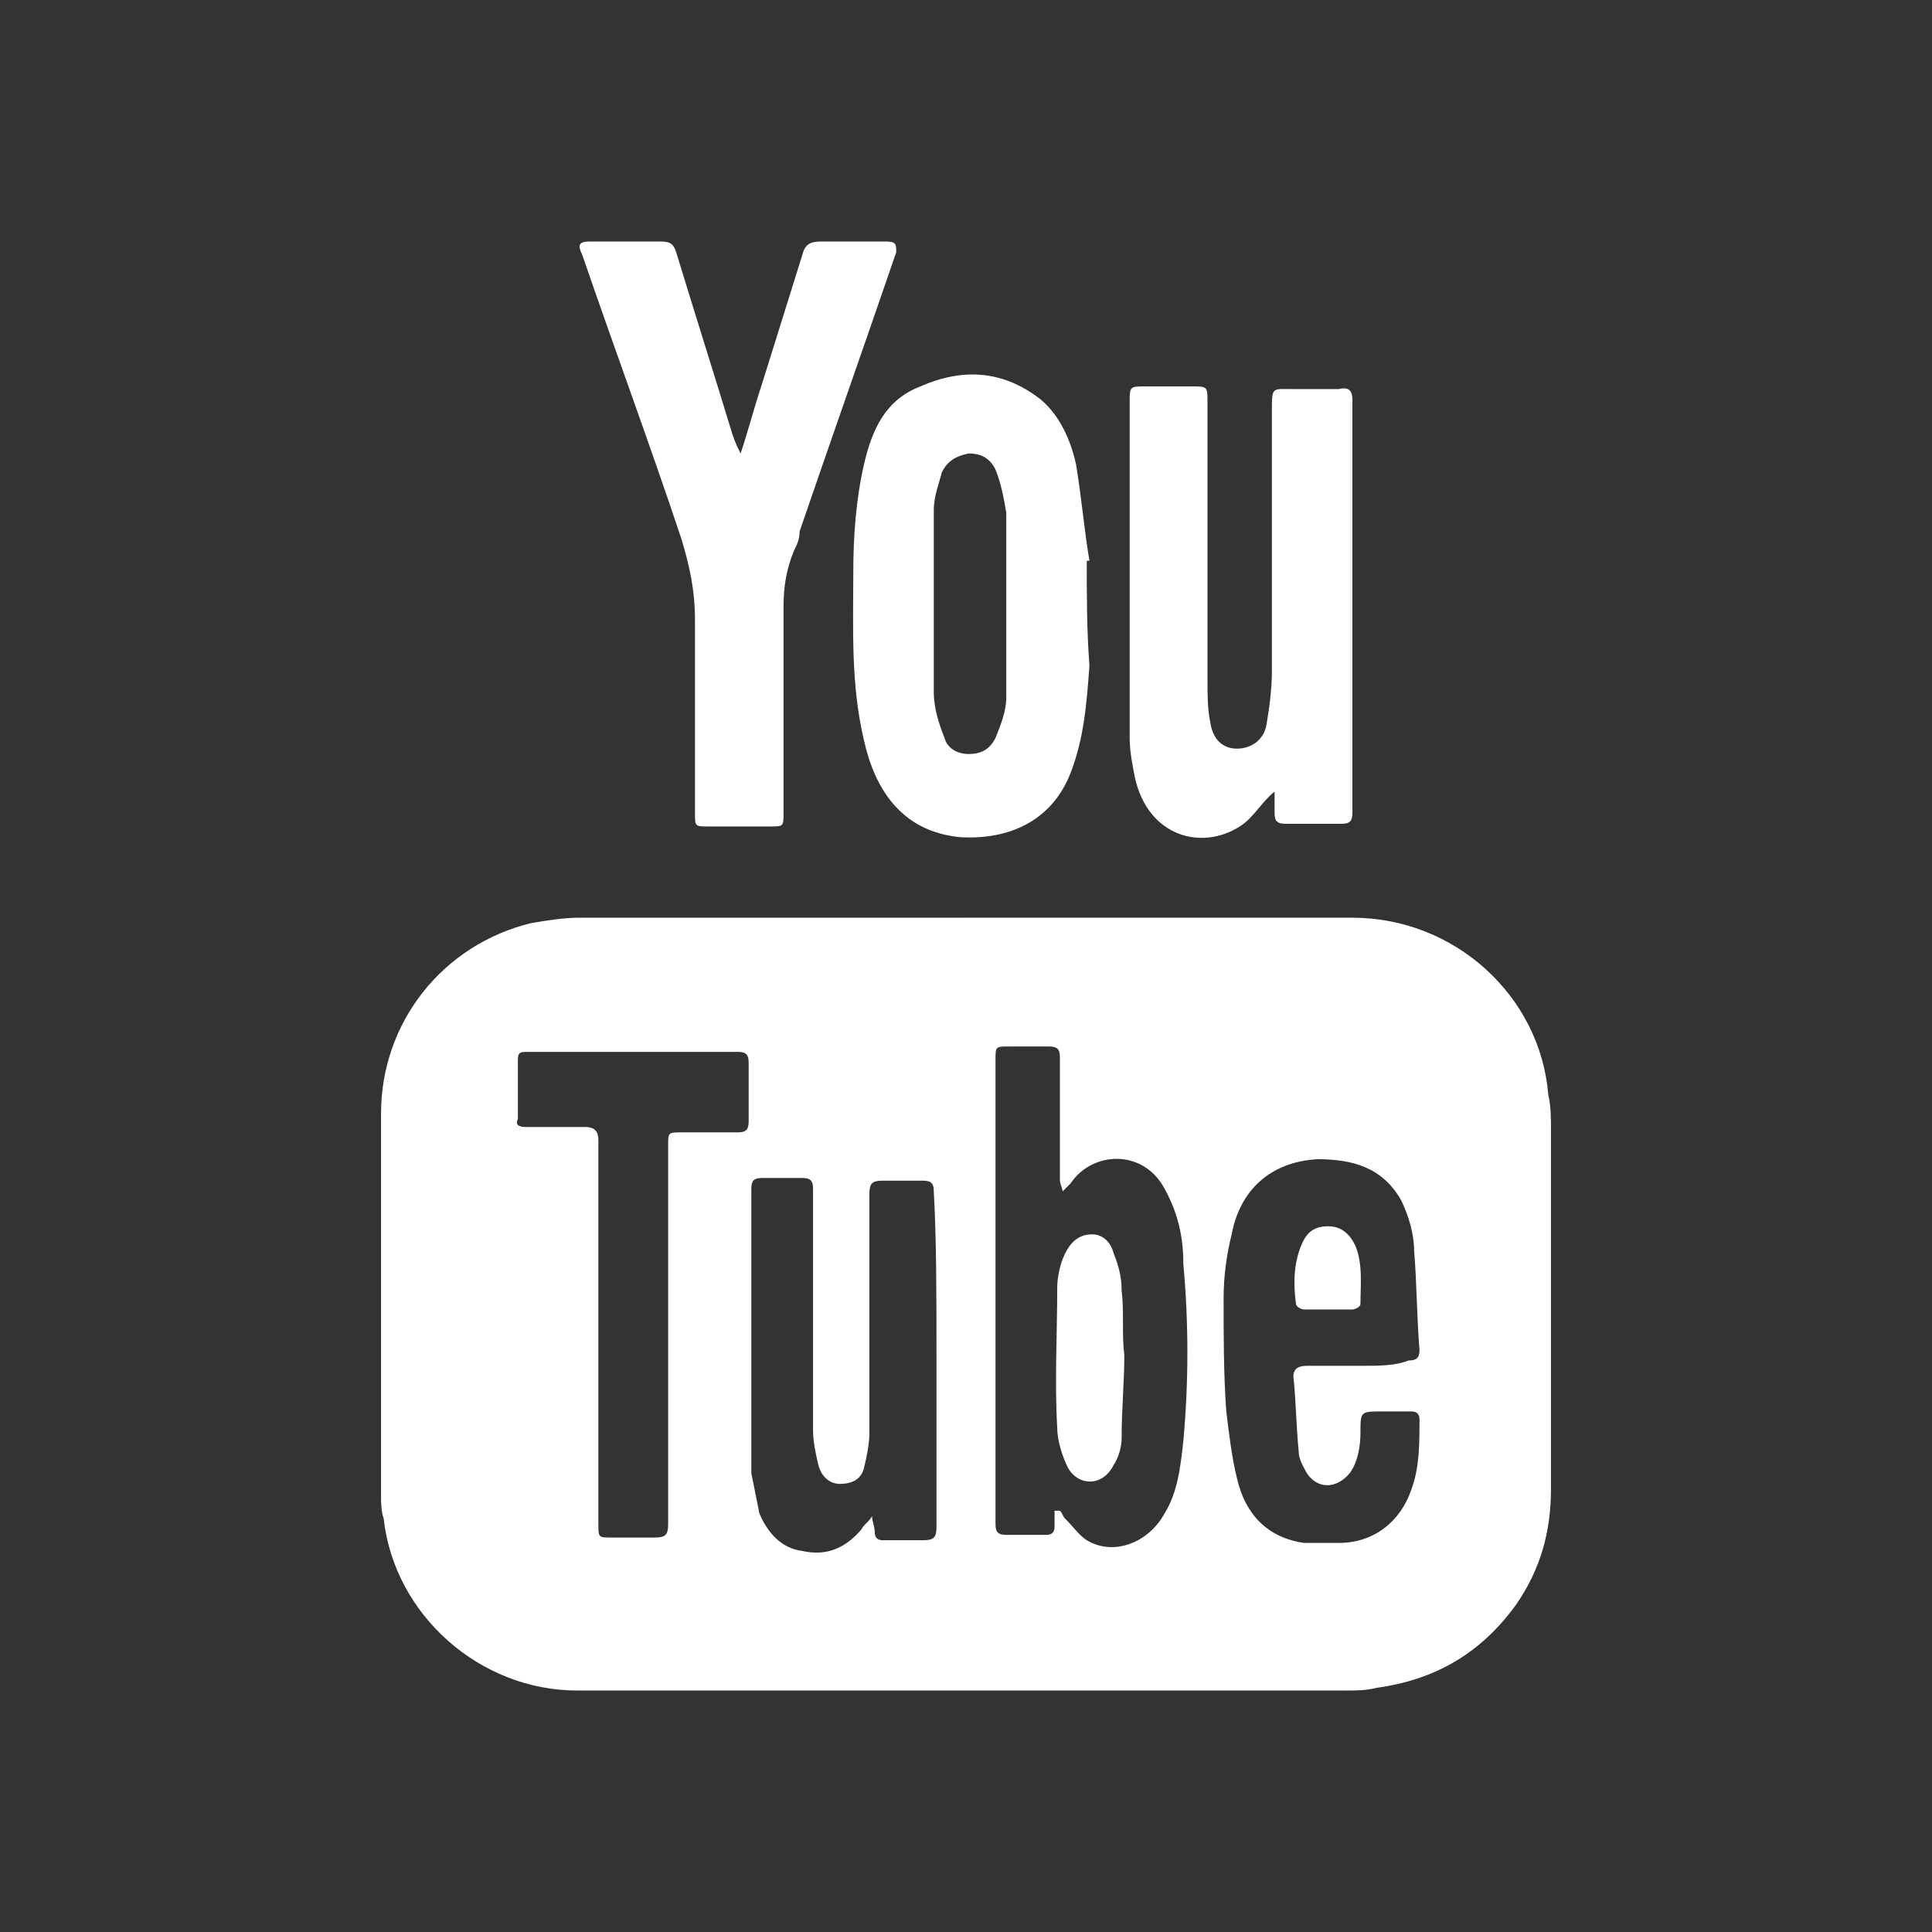
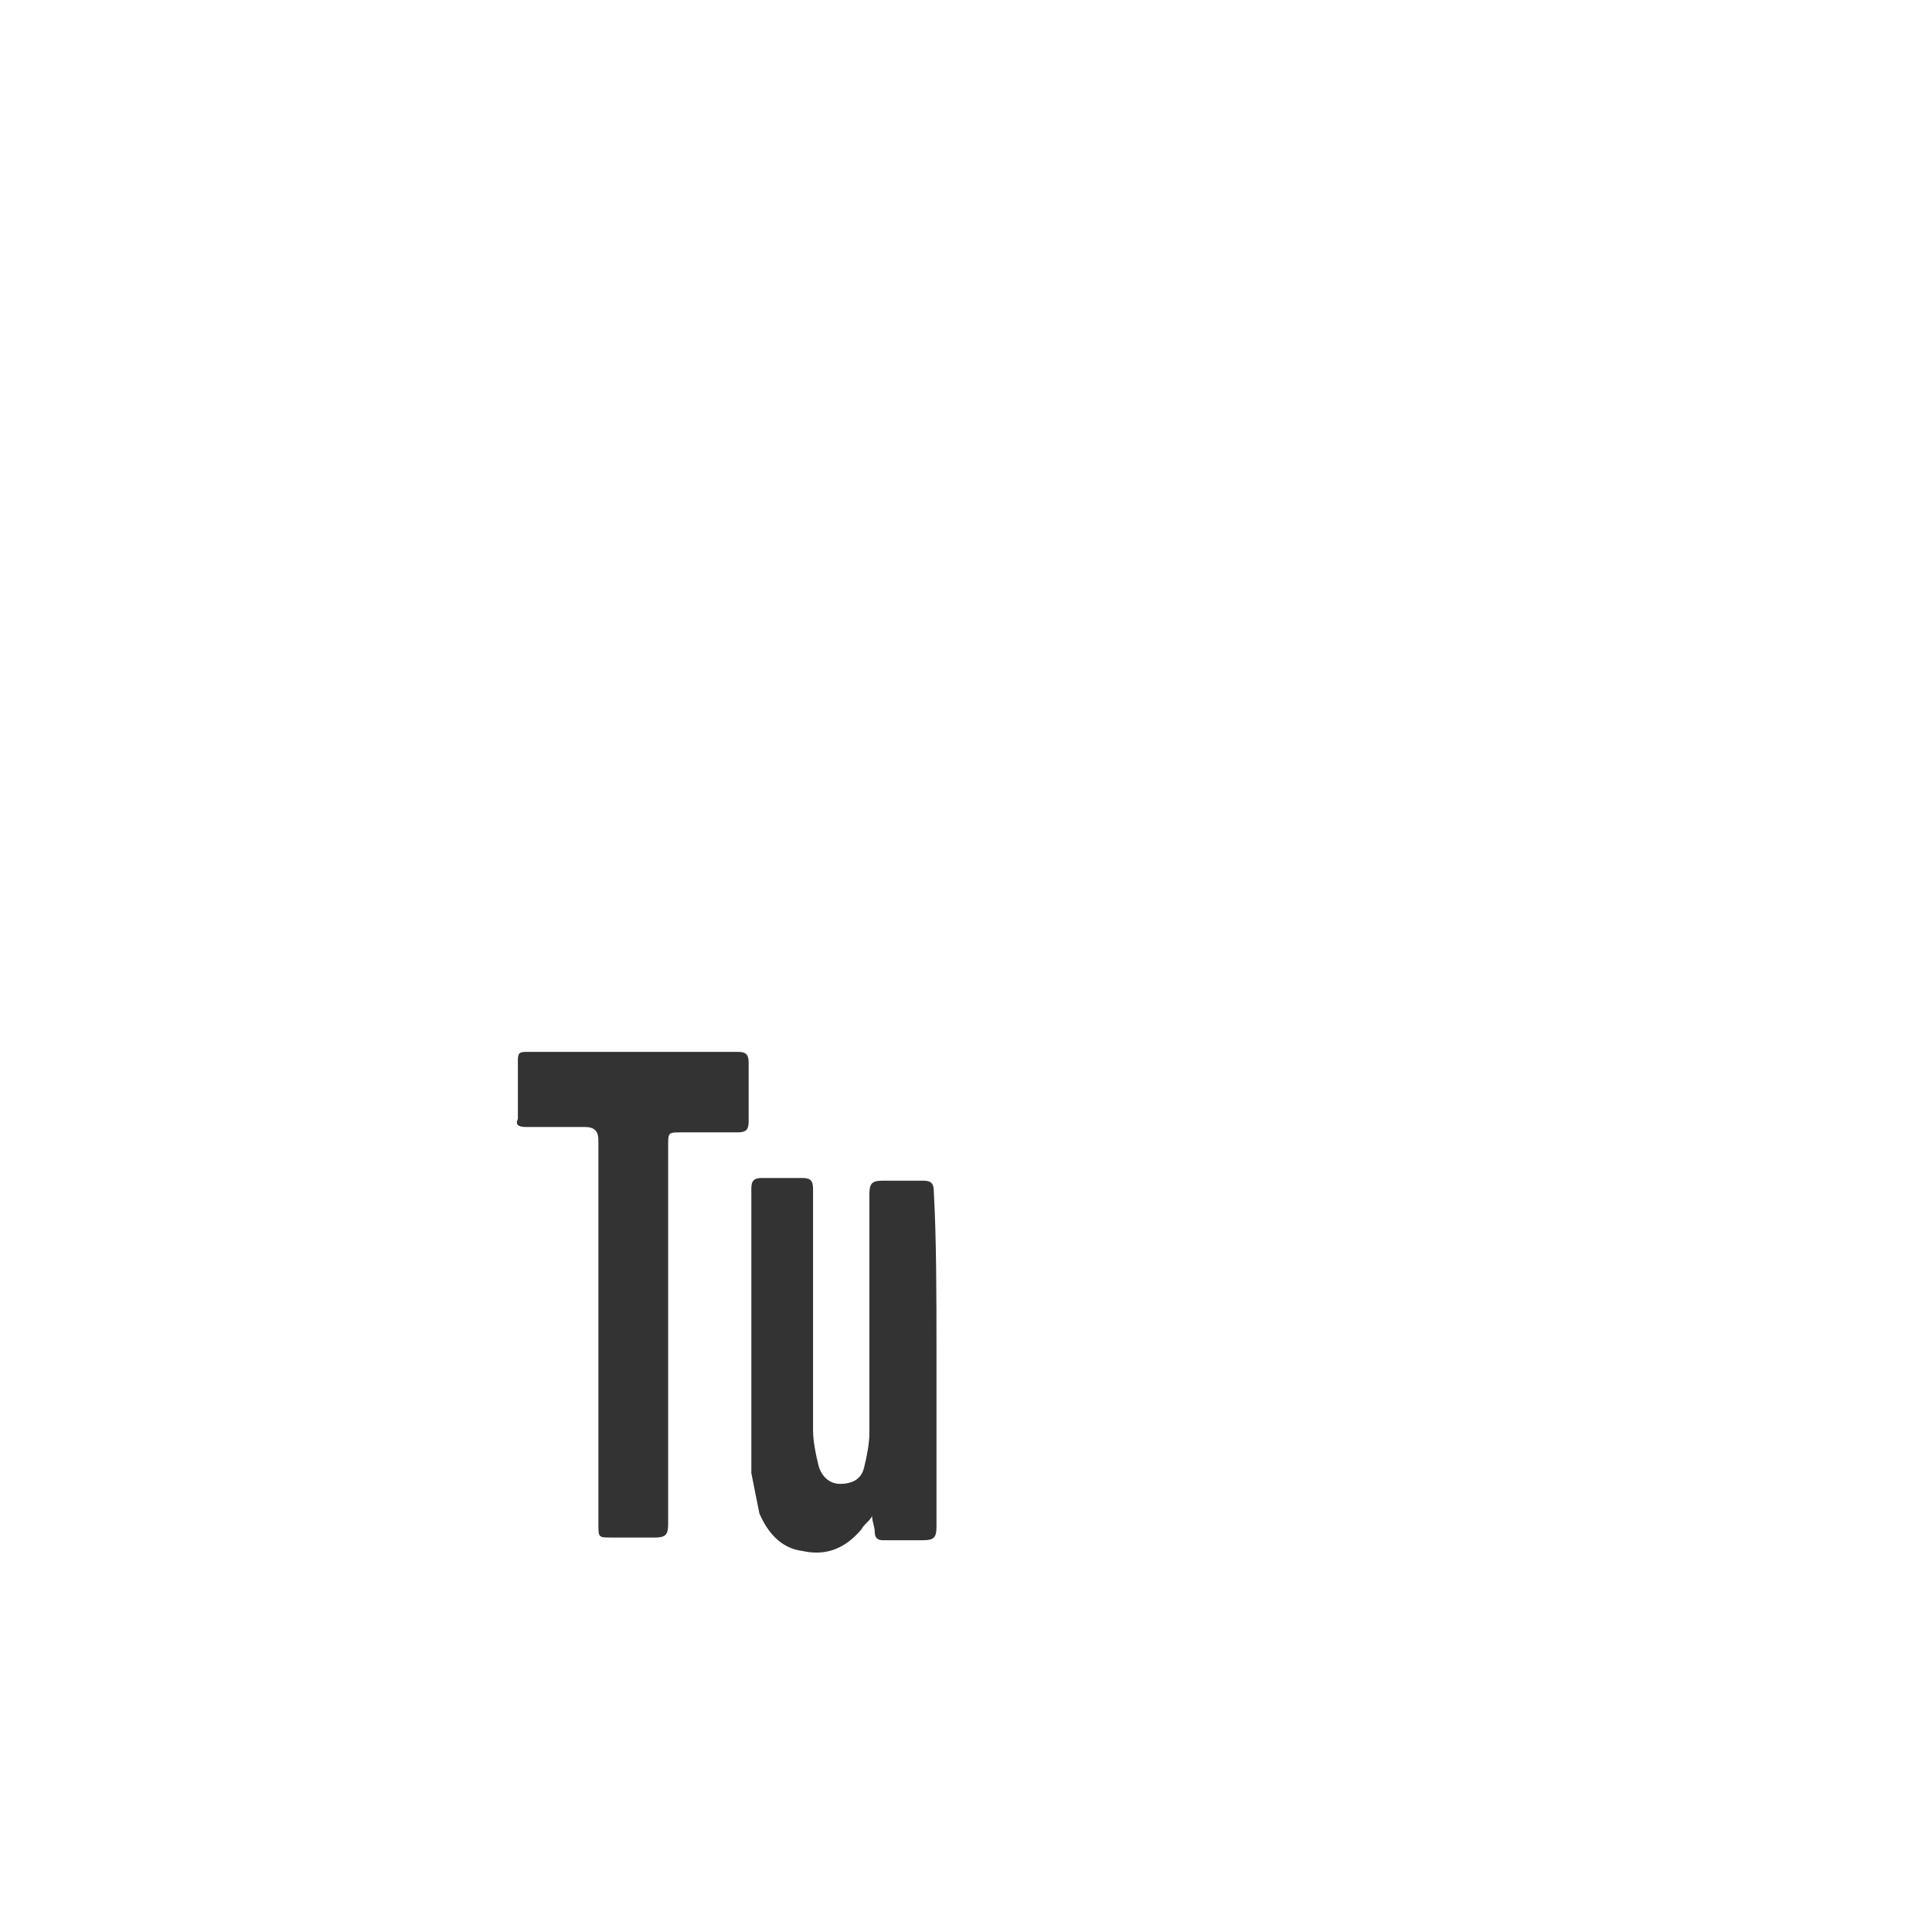
<svg xmlns="http://www.w3.org/2000/svg" version="1.1" id="Layer_1" x="0px" y="0px" viewBox="0 0 72 72" style="enable-background:new 0 0 72 72;" xml:space="preserve">
  <style type="text/css">
	.st0{fill:#333;}
</style>
  <g>
-     <path class="st0" d="M72,72c-24,0-48,0-72,0C0,48,0,24,0,0c24,0,48,0,72,0C72,24,72,48,72,72z M36,34.2c-4.8,0-9.6,0-14.4,0   c-0.6,0-1.2,0.1-1.8,0.2c-3.3,0.8-5.6,3.7-5.6,7.1c0,4.7,0,9.4,0,14.2c0,0.3,0,0.6,0.1,0.9c0.4,3.6,3.6,6.4,7.2,6.4   c9.6,0,19.1,0,28.7,0c0.4,0,0.7,0,1.1-0.1c2.2-0.3,3.9-1.3,5.2-3.1c0.9-1.3,1.3-2.7,1.3-4.3c0-4.5,0-9,0-13.4c0-0.4,0-0.9-0.1-1.3   c-0.3-3.7-3.5-6.6-7.3-6.6C45.6,34.2,40.8,34.2,36,34.2z M27.6,16.9C27.6,16.9,27.6,16.9,27.6,16.9c-0.1-0.2-0.2-0.4-0.3-0.7   c-0.7-2.3-1.4-4.5-2.1-6.8C25.1,9.1,25,9,24.6,9c-0.9,0-1.7,0-2.6,0c-0.4,0-0.5,0.1-0.3,0.5c1.2,3.5,2.5,7,3.7,10.6   c0.3,1,0.5,1.9,0.5,3c0,2.4,0,4.8,0,7.2c0,0.5,0,0.5,0.5,0.5c0.8,0,1.5,0,2.3,0c0.5,0,0.5,0,0.5-0.5c0-2.6,0-5.1,0-7.7   c0-0.7,0.1-1.4,0.4-2.1c0.1-0.2,0.2-0.4,0.2-0.7c1.2-3.5,2.4-6.9,3.6-10.4C33.4,9.1,33.4,9,33,9c-0.8,0-1.6,0-2.4,0   c-0.4,0-0.6,0.1-0.7,0.5c-0.5,1.6-1,3.2-1.5,4.8C28.1,15.2,27.9,16,27.6,16.9z M40.5,20.9c0,0,0.1,0,0.1,0   c-0.2-1.2-0.3-2.4-0.5-3.6c-0.2-0.9-0.6-1.8-1.3-2.4c-1.4-1.1-2.9-1.2-4.5-0.5c-1.3,0.5-1.8,1.6-2.1,2.9c-0.3,1.3-0.4,2.7-0.4,4   c0,2.1-0.1,4.2,0.4,6.3c0.4,1.8,1.4,3.4,3.6,3.6c1.8,0.1,3.4-0.6,4.1-2.4c0.5-1.3,0.6-2.6,0.7-4C40.5,23.5,40.5,22.2,40.5,20.9z    M47.5,29.5c0,0.2,0,0.5,0,0.8c0,0.3,0.1,0.4,0.4,0.4c0.7,0,1.4,0,2.1,0c0.3,0,0.4-0.1,0.4-0.4c0-5.1,0-10.3,0-15.4   c0-0.3-0.1-0.5-0.5-0.4c-0.6,0-1.1,0-1.7,0c-0.8,0-0.8-0.1-0.8,0.8c0,3.2,0,6.4,0,9.7c0,0.7-0.1,1.4-0.2,2   c-0.1,0.6-0.6,0.9-1.1,0.9c-0.5,0-0.9-0.3-1-1c-0.1-0.5-0.1-1-0.1-1.5c0-3.5,0-6.9,0-10.4c0-0.6,0-0.6-0.6-0.6c-0.6,0-1.1,0-1.7,0   c-0.6,0-0.6,0-0.6,0.6c0,4.2,0,8.3,0,12.5c0,0.5,0.1,1,0.2,1.5c0.5,2.2,2.5,2.7,3.9,1.8C46.7,30.5,47,29.9,47.5,29.5z" />
-     <path class="st0" d="M39.3,56.3c0,0.2,0,0.4,0,0.6c0,0.2-0.1,0.3-0.3,0.3c-0.5,0-1,0-1.5,0c-0.3,0-0.4-0.1-0.4-0.4   c0-2.2,0-4.4,0-6.6c0-3.6,0-7.1,0-10.7c0-0.5,0-0.5,0.5-0.5c0.5,0,1,0,1.5,0c0.3,0,0.4,0.1,0.4,0.4c0,1.5,0,3,0,4.6   c0,0.1,0.1,0.3,0.1,0.4c0.1-0.1,0.2-0.2,0.3-0.3c0.8-1.2,2.7-1.3,3.5,0.2c0.5,0.9,0.7,1.8,0.7,2.8c0.2,2.2,0.2,4.4,0,6.6   c-0.1,0.9-0.2,1.9-0.7,2.7c-0.6,1.1-1.9,1.6-2.9,1c-0.3-0.2-0.5-0.5-0.8-0.8c-0.1-0.1-0.1-0.2-0.2-0.3   C39.5,56.3,39.4,56.3,39.3,56.3z M41.9,50.5C41.9,50.5,41.9,50.5,41.9,50.5c-0.1-0.8,0-1.6-0.1-2.4c0-0.5-0.1-0.9-0.3-1.4   c-0.1-0.4-0.4-0.7-0.8-0.7c-0.5,0-0.8,0.3-1,0.7c-0.2,0.4-0.3,0.9-0.3,1.3c0,1.7-0.1,3.5,0,5.2c0,0.5,0.2,1.1,0.4,1.5   c0.4,0.7,1.3,0.7,1.7-0.1c0.2-0.3,0.3-0.7,0.3-1C41.8,52.5,41.9,51.5,41.9,50.5z" />
-     <path class="st0" d="M50.7,50.9c-0.7,0-1.3,0-2,0c-0.3,0-0.5,0.1-0.5,0.4c0.1,0.9,0.1,1.8,0.2,2.8c0,0.3,0.2,0.6,0.3,0.8   c0.4,0.6,1.1,0.6,1.6,0c0.3-0.4,0.4-1,0.4-1.5c0-0.8,0-0.8,0.8-0.8c0.4,0,0.7,0,1.1,0c0.2,0,0.3,0.1,0.3,0.3c0,0.9,0,1.8-0.3,2.6   c-0.4,1.2-1.4,2-2.7,2c-0.4,0-0.8,0-1.3,0c-1.4-0.2-2.2-1.1-2.5-2.4c-0.2-0.8-0.3-1.7-0.4-2.5c-0.1-1.4-0.1-2.8-0.1-4.2   c0-0.8,0.1-1.6,0.3-2.4c0.3-1.6,1.4-2.7,3.2-2.8c1.3,0,2.4,0.3,3.1,1.5c0.3,0.6,0.5,1.3,0.5,1.9c0.1,1.2,0.1,2.5,0.2,3.7   c0,0.3-0.1,0.4-0.4,0.4C52,50.9,51.4,50.9,50.7,50.9z M49.5,48.8c0.3,0,0.6,0,0.9,0c0.1,0,0.3-0.1,0.3-0.2c0-0.7,0.1-1.5-0.2-2.2   c-0.2-0.4-0.5-0.7-1-0.7c-0.5,0-0.8,0.2-1,0.7c-0.3,0.7-0.3,1.5-0.2,2.2c0,0.1,0.2,0.2,0.3,0.2C48.9,48.8,49.2,48.8,49.5,48.8z" />
    <path class="st0" d="M34.9,50.5c0,2.1,0,4.2,0,6.4c0,0.4-0.1,0.5-0.5,0.5c-0.5,0-1,0-1.5,0c-0.2,0-0.3-0.1-0.3-0.3   c0-0.2-0.1-0.4-0.1-0.6c-0.1,0.2-0.3,0.3-0.4,0.5c-0.6,0.7-1.3,1-2.2,0.8c-0.8-0.1-1.3-0.7-1.6-1.4c-0.1-0.5-0.2-1-0.3-1.5   c0-3.5,0-7.1,0-10.6c0-0.3,0.1-0.4,0.4-0.4c0.5,0,1,0,1.5,0c0.3,0,0.4,0.1,0.4,0.4c0,3,0,6,0,9c0,0.4,0.1,0.9,0.2,1.3   c0.1,0.4,0.4,0.7,0.8,0.7c0.5,0,0.8-0.2,0.9-0.6c0.1-0.4,0.2-0.9,0.2-1.3c0-3,0-6,0-8.9c0-0.4,0.1-0.5,0.5-0.5c0.5,0,1,0,1.5,0   c0.3,0,0.4,0.1,0.4,0.4C34.9,46.2,34.9,48.3,34.9,50.5z" />
    <path class="st0" d="M24.9,49.7c0,2.4,0,4.8,0,7.1c0,0.4-0.1,0.5-0.5,0.5c-0.5,0-1.1,0-1.6,0c-0.5,0-0.5,0-0.5-0.5   c0-4.6,0-9.1,0-13.7c0-0.2,0-0.4,0-0.6c0-0.3-0.1-0.5-0.5-0.5c-0.7,0-1.5,0-2.2,0c-0.3,0-0.4-0.1-0.3-0.3c0-0.7,0-1.5,0-2.2   c0-0.3,0.1-0.3,0.4-0.3c2.6,0,5.2,0,7.8,0c0.3,0,0.4,0.1,0.4,0.4c0,0.7,0,1.5,0,2.2c0,0.3-0.1,0.4-0.4,0.4c-0.7,0-1.4,0-2.1,0   c-0.5,0-0.5,0-0.5,0.5C24.9,45,24.9,47.3,24.9,49.7z" />
-     <path class="st0" d="M37.5,22.6c0,1.1,0,2.3,0,3.4c0,0.5-0.2,1-0.4,1.5c-0.2,0.4-0.5,0.6-1,0.6c-0.4,0-0.8-0.2-0.9-0.6   c-0.2-0.5-0.4-1.1-0.4-1.7c0-2.3,0-4.5,0-6.8c0-0.5,0.2-1,0.3-1.4c0.2-0.4,0.5-0.6,1-0.7c0.5,0,0.8,0.2,1,0.6   c0.2,0.5,0.3,1,0.4,1.6C37.5,20.3,37.5,21.4,37.5,22.6z" />
  </g>
</svg>